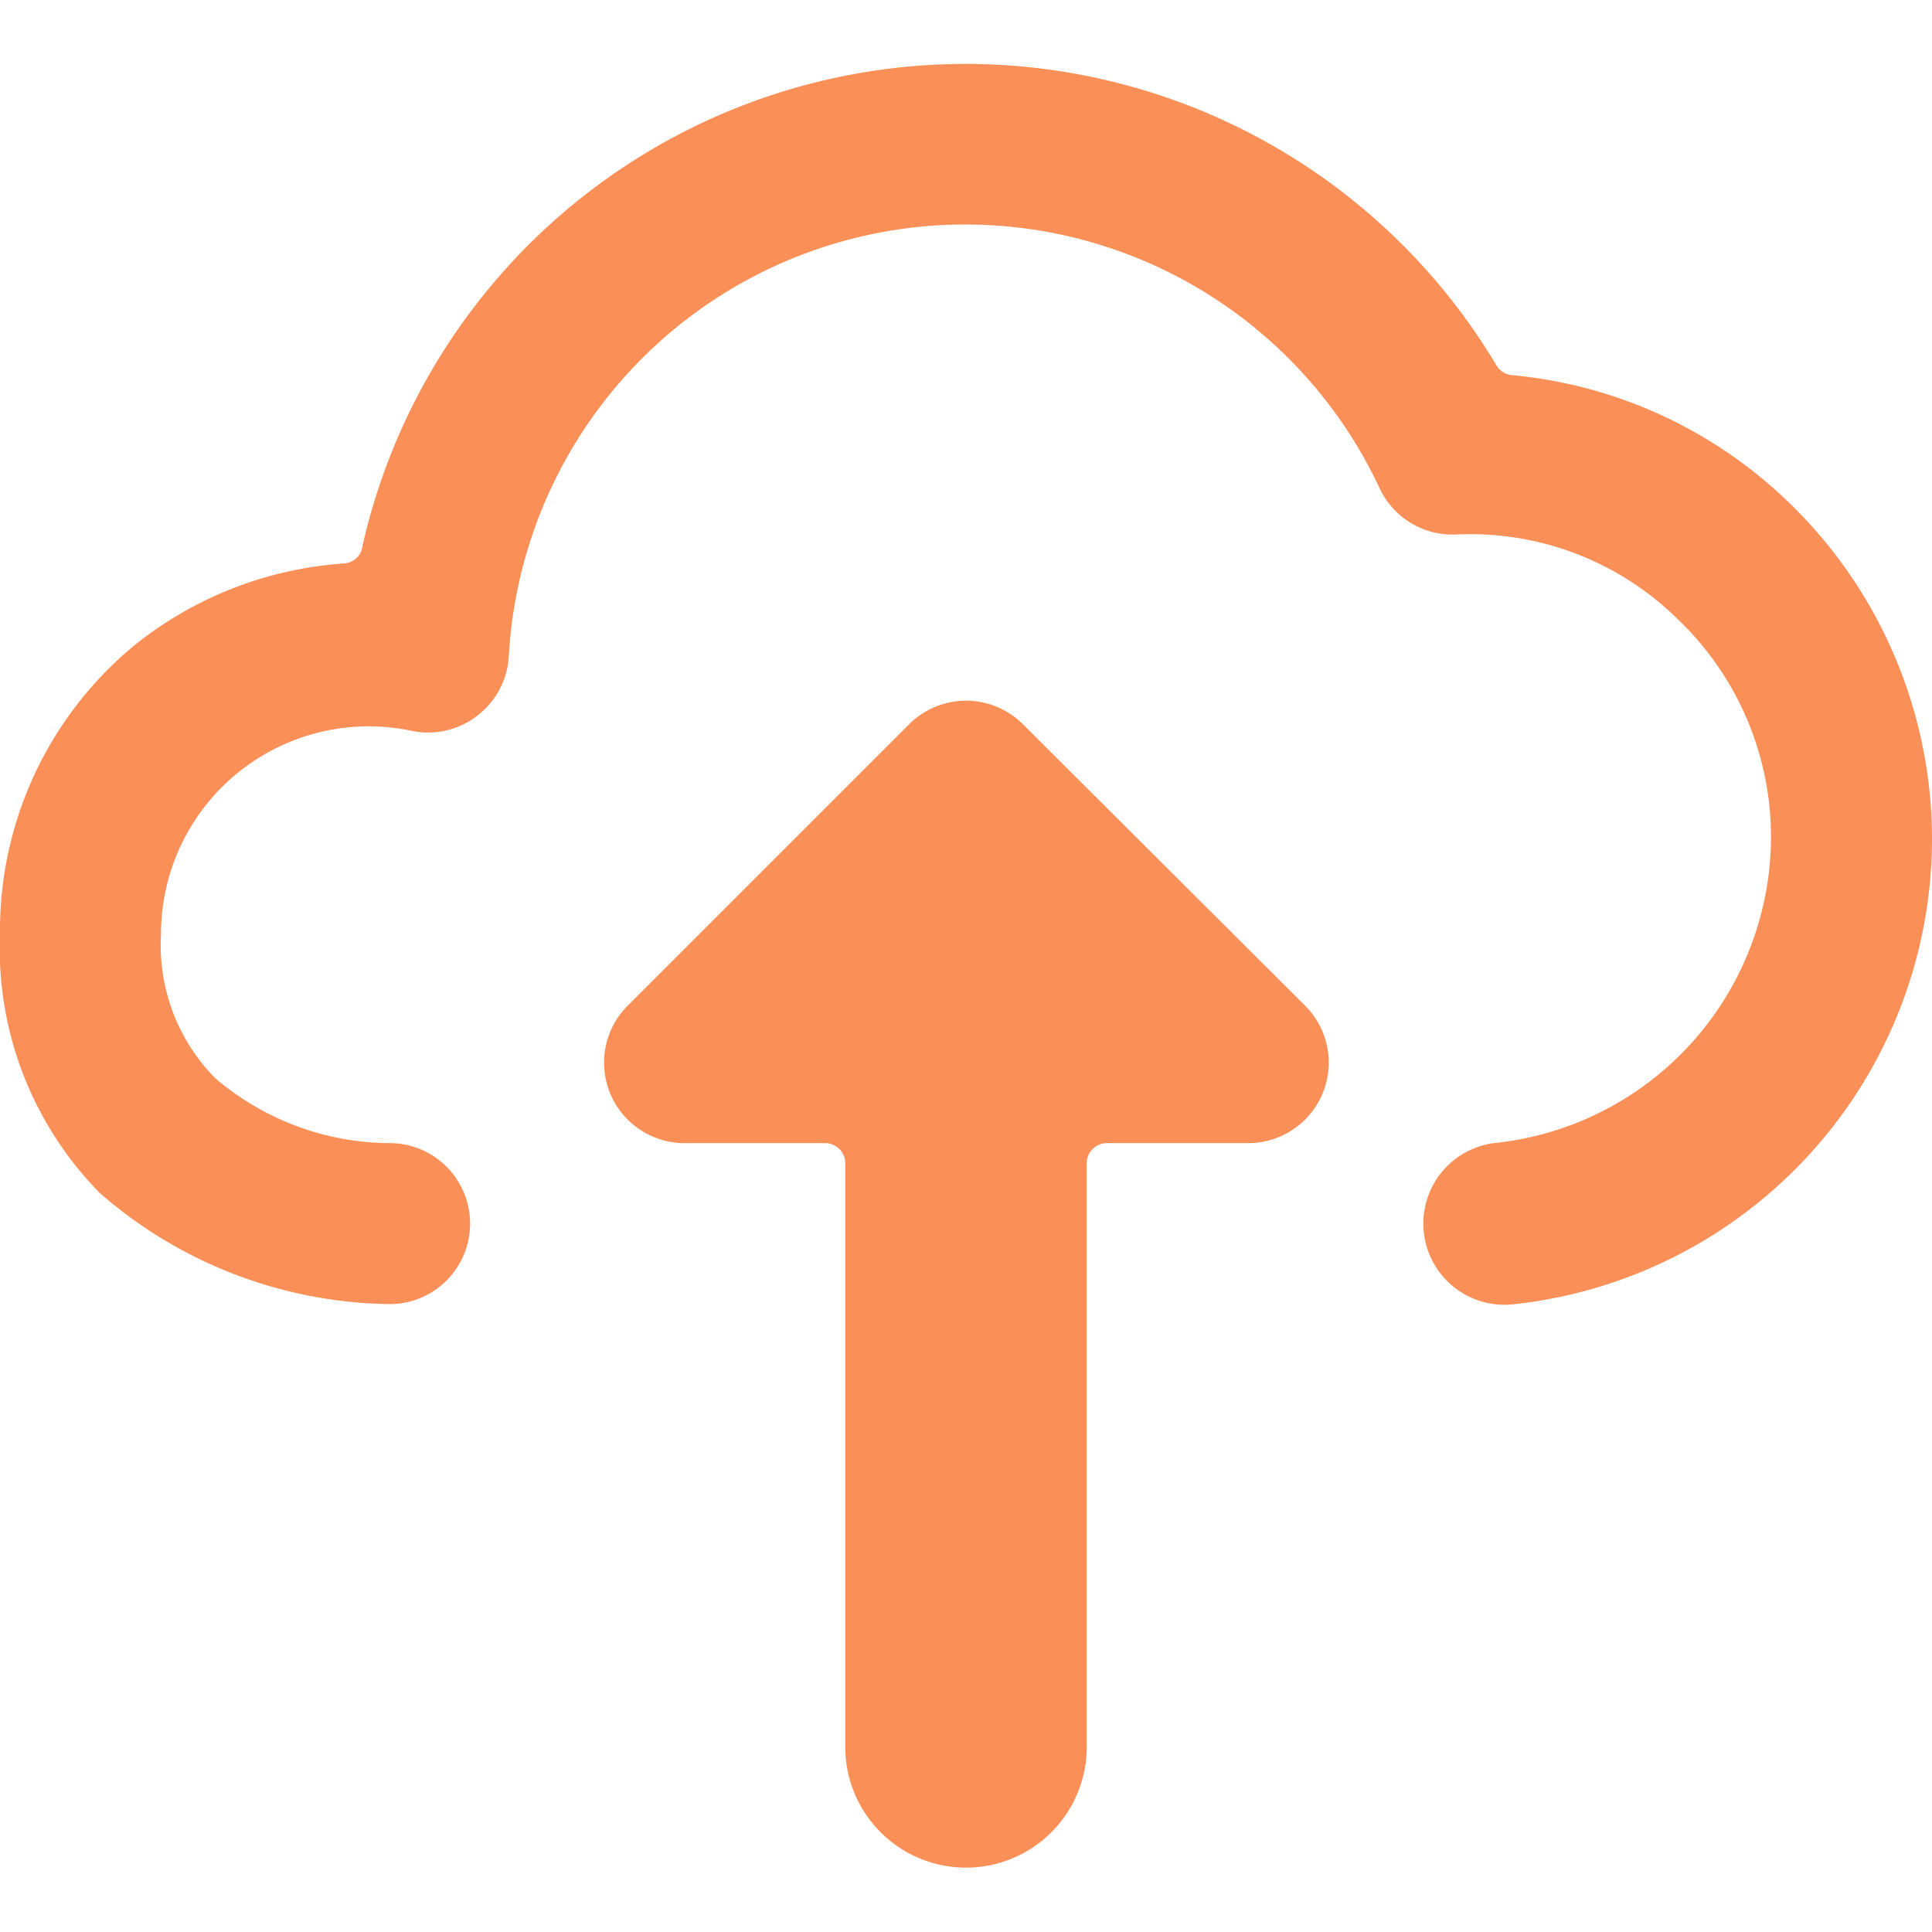
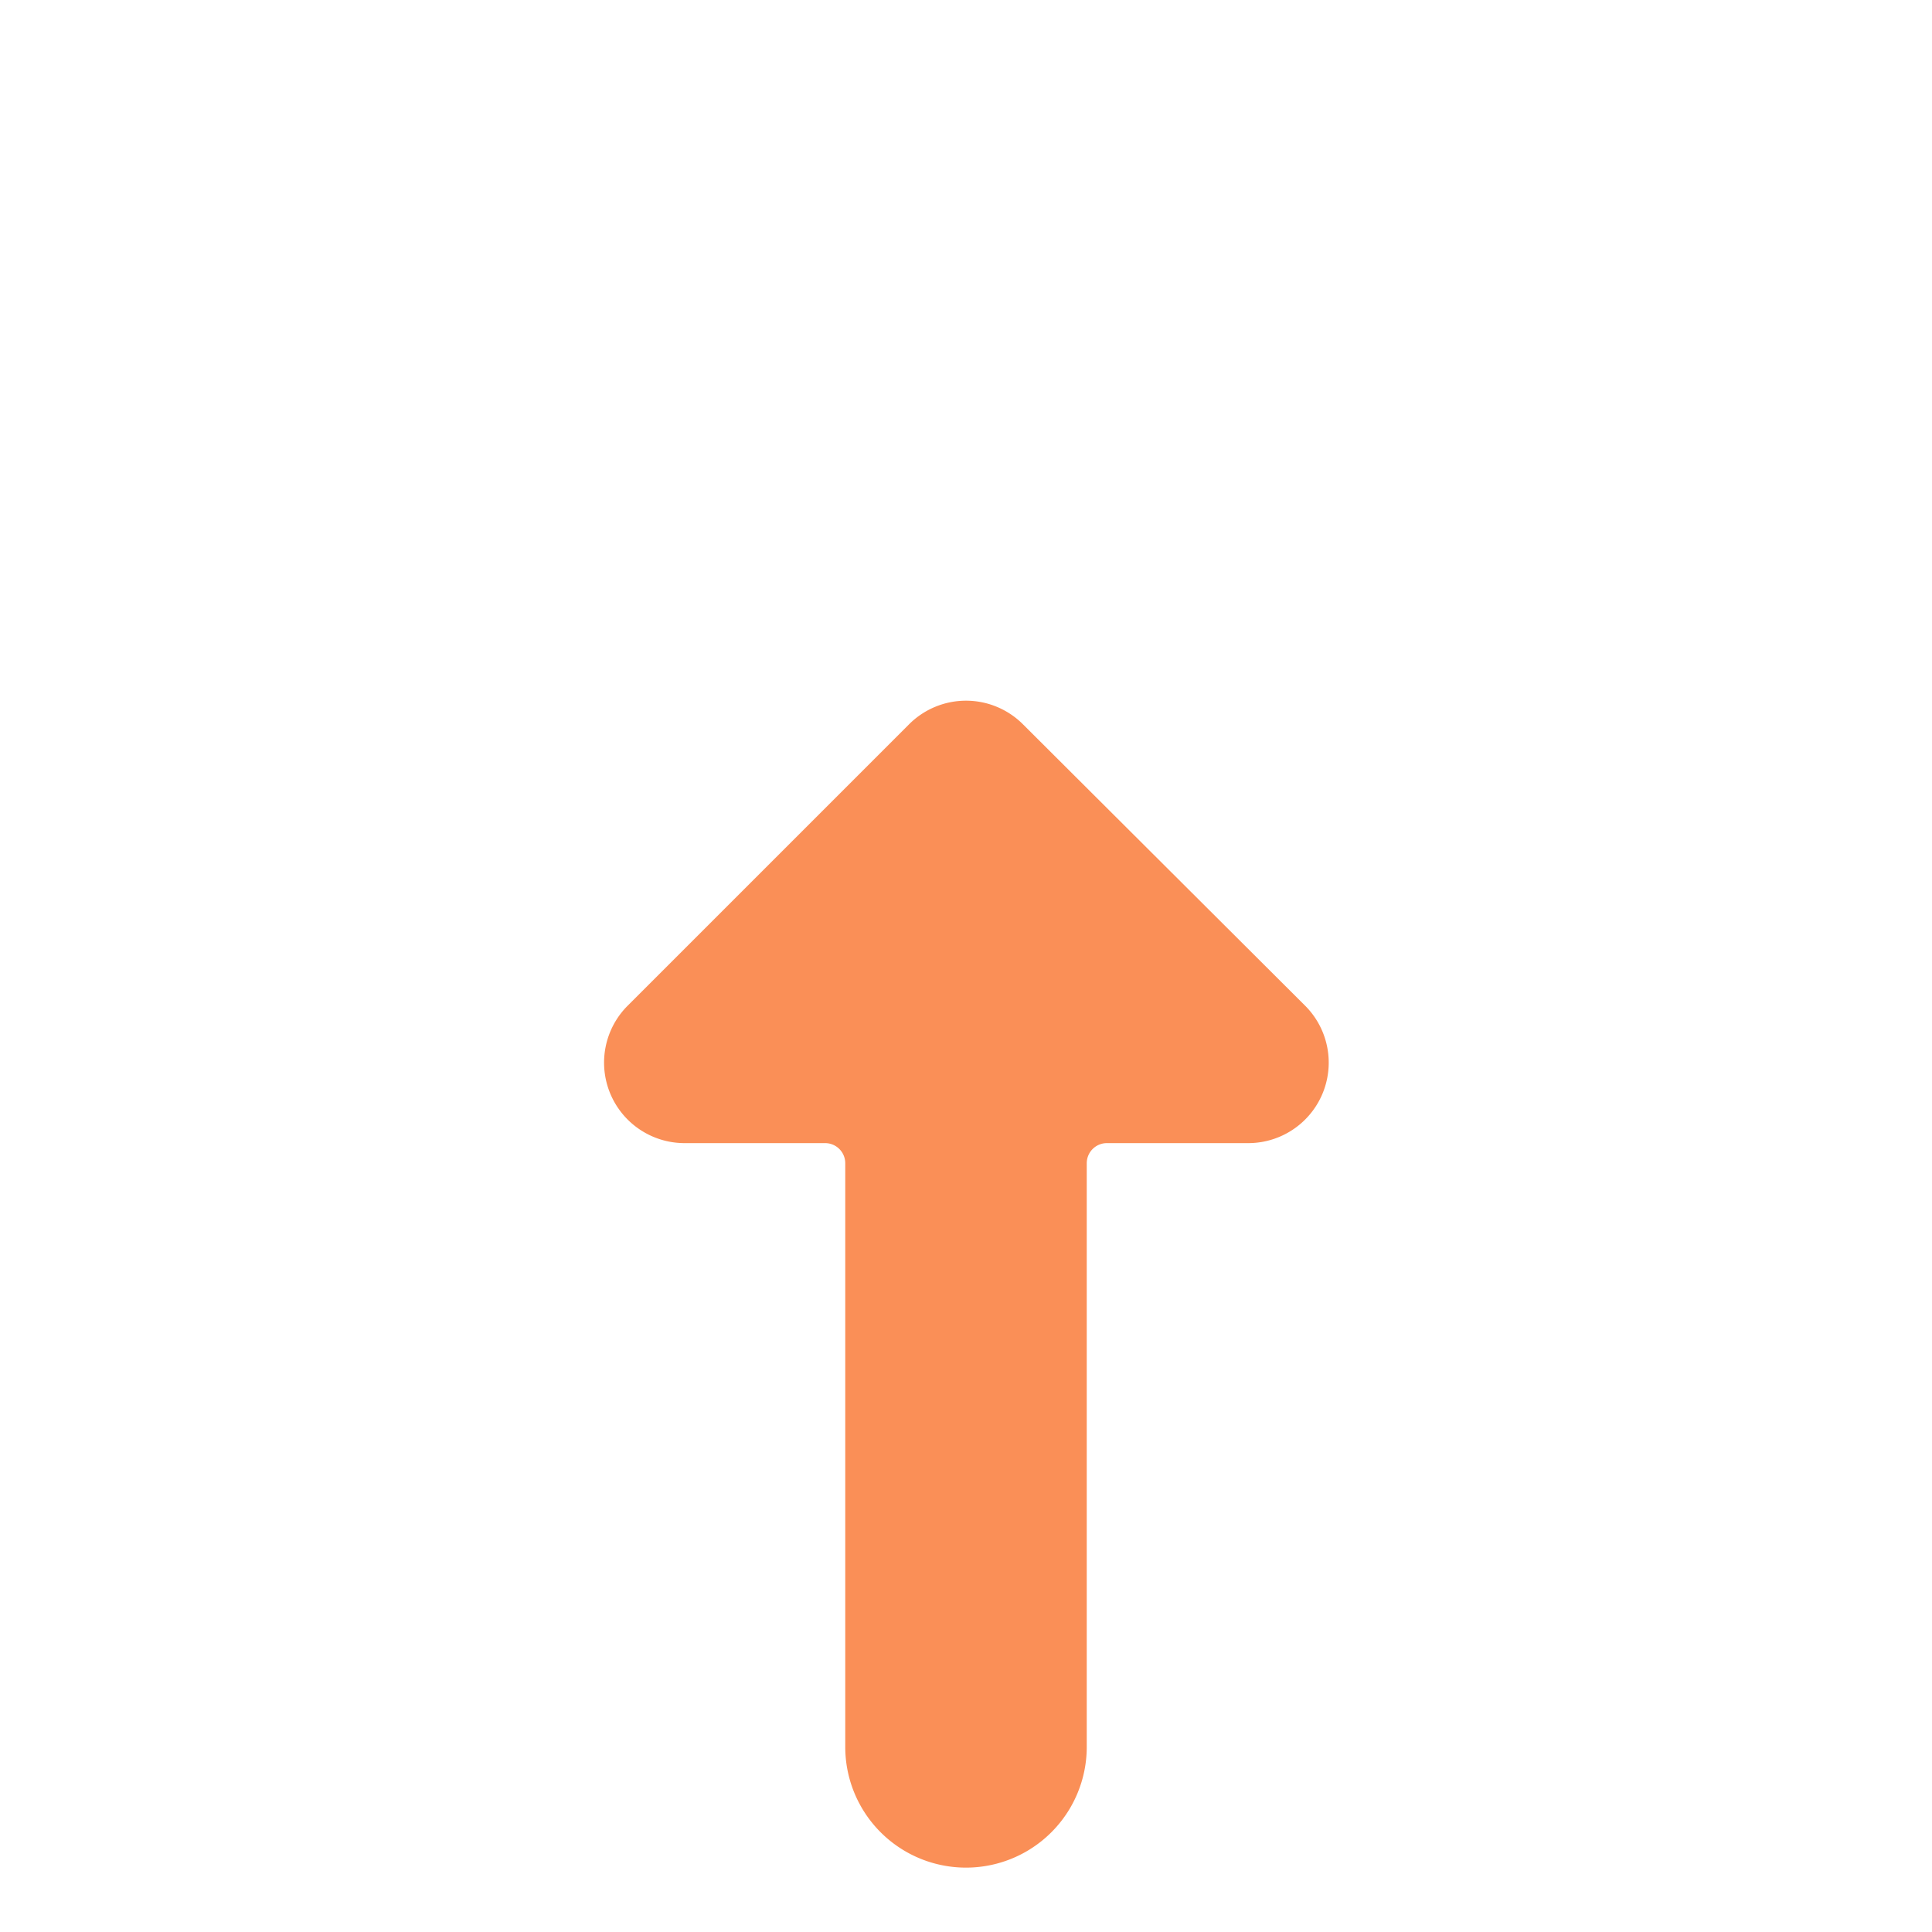
<svg xmlns="http://www.w3.org/2000/svg" viewBox="0 0 68 68" height="68" width="68" id="Cloud-Upload--Streamline-Ultimate.svg">
  <desc>Cloud Upload Streamline Icon: https://streamlinehq.com</desc>
  <g>
-     <path d="M68 29.495a16.49 16.49 0 0 0 -5.015 -11.787 16.15 16.15 0 0 0 -9.775 -4.505 0.708 0.708 0 0 1 -0.538 -0.34 21.76 21.76 0 0 0 -39.95 6.517 0.708 0.708 0 0 1 -0.623 0.453 13.203 13.203 0 0 0 -7.31 2.833A13.005 13.005 0 0 0 0 32.895a12.268 12.268 0 0 0 3.513 9.095 15.81 15.81 0 0 0 10.2 3.91 2.833 2.833 0 0 0 2.833 -2.833 2.833 2.833 0 0 0 -2.833 -2.833 9.52 9.52 0 0 1 -6.148 -2.295A6.658 6.658 0 0 1 5.667 32.895a7.31 7.31 0 0 1 8.84 -7.168 2.833 2.833 0 0 0 2.295 -0.538 2.833 2.833 0 0 0 1.105 -2.068 16.093 16.093 0 0 1 30.657 -5.922 2.833 2.833 0 0 0 2.663 1.615 10.398 10.398 0 0 1 7.82 2.975A10.597 10.597 0 0 1 62.333 29.495a10.852 10.852 0 0 1 -9.747 10.738 2.833 2.833 0 0 0 0.737 5.667A16.49 16.49 0 0 0 68 29.495Z" fill="#fa8f57" stroke-width="1" />
    <path d="M36.012 25.5a2.833 2.833 0 0 0 -4.023 0l-9.917 9.917a2.833 2.833 0 0 0 2.012 4.817h4.958a0.708 0.708 0 0 1 0.708 0.708v20.542a4.25 4.25 0 1 0 8.5 0v-20.542a0.708 0.708 0 0 1 0.708 -0.708h4.958a2.833 2.833 0 0 0 2.012 -4.845Z" fill="#fa8f57" stroke-width="1" />
  </g>
</svg>